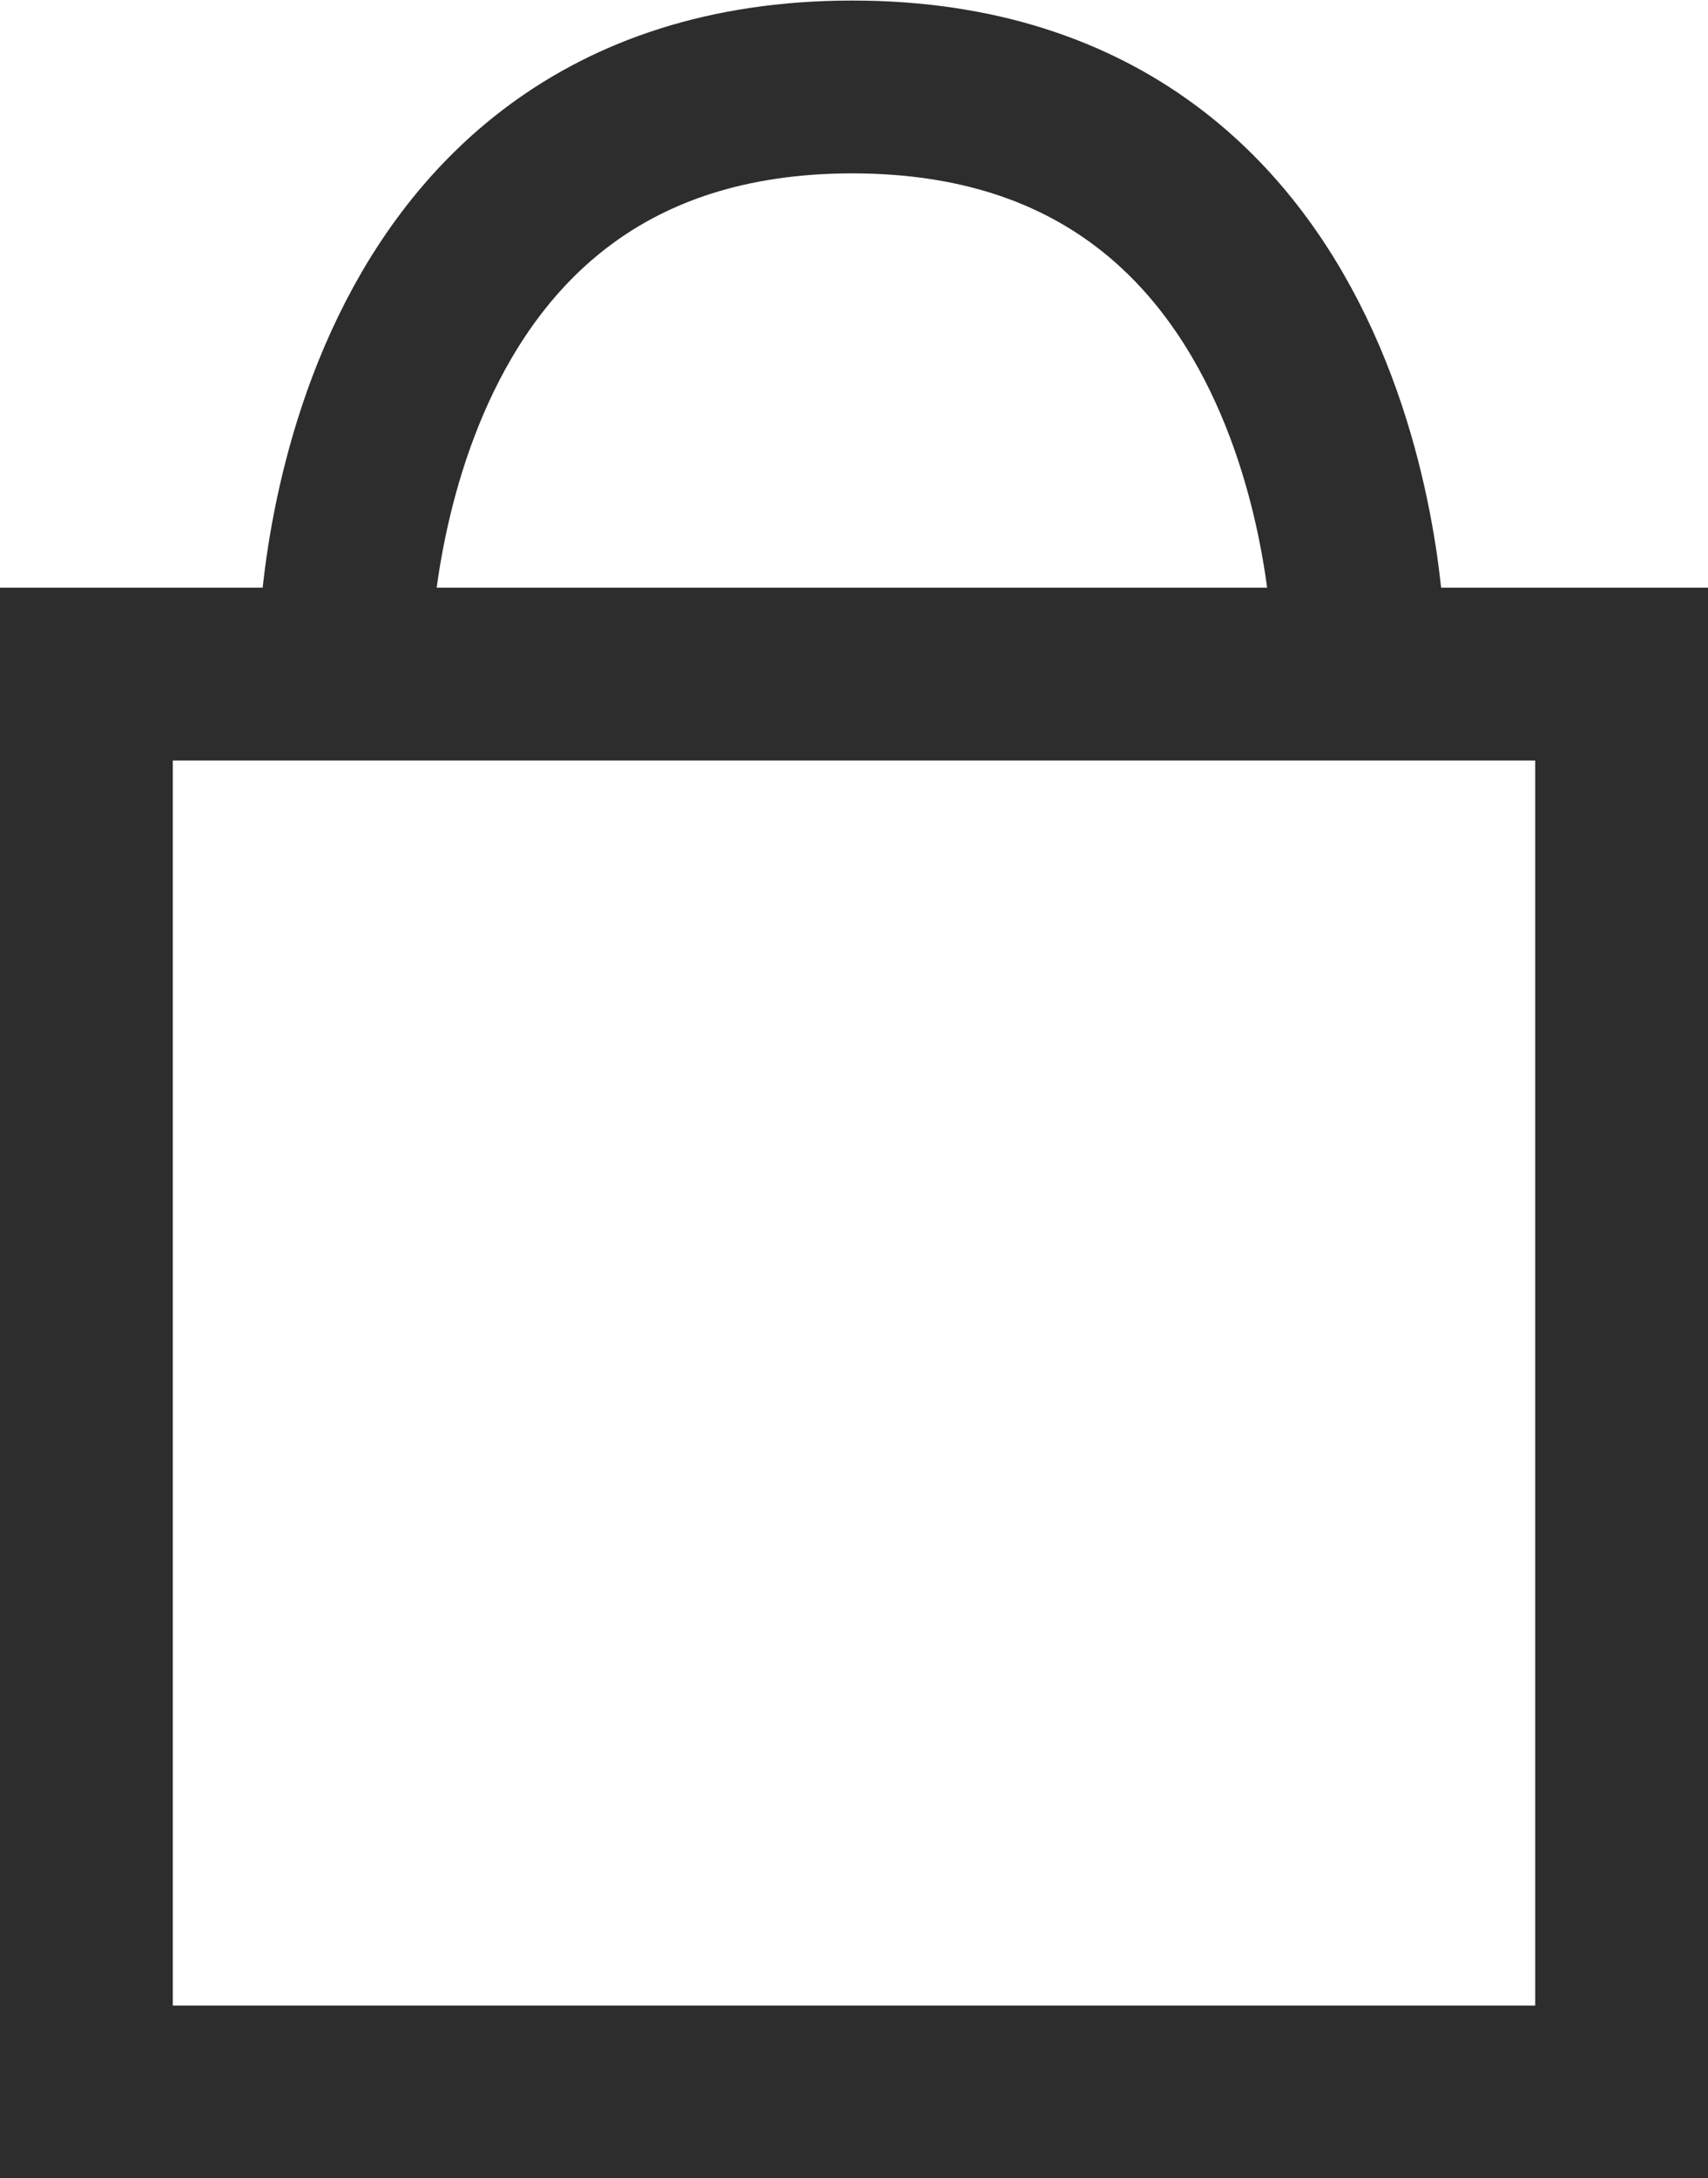
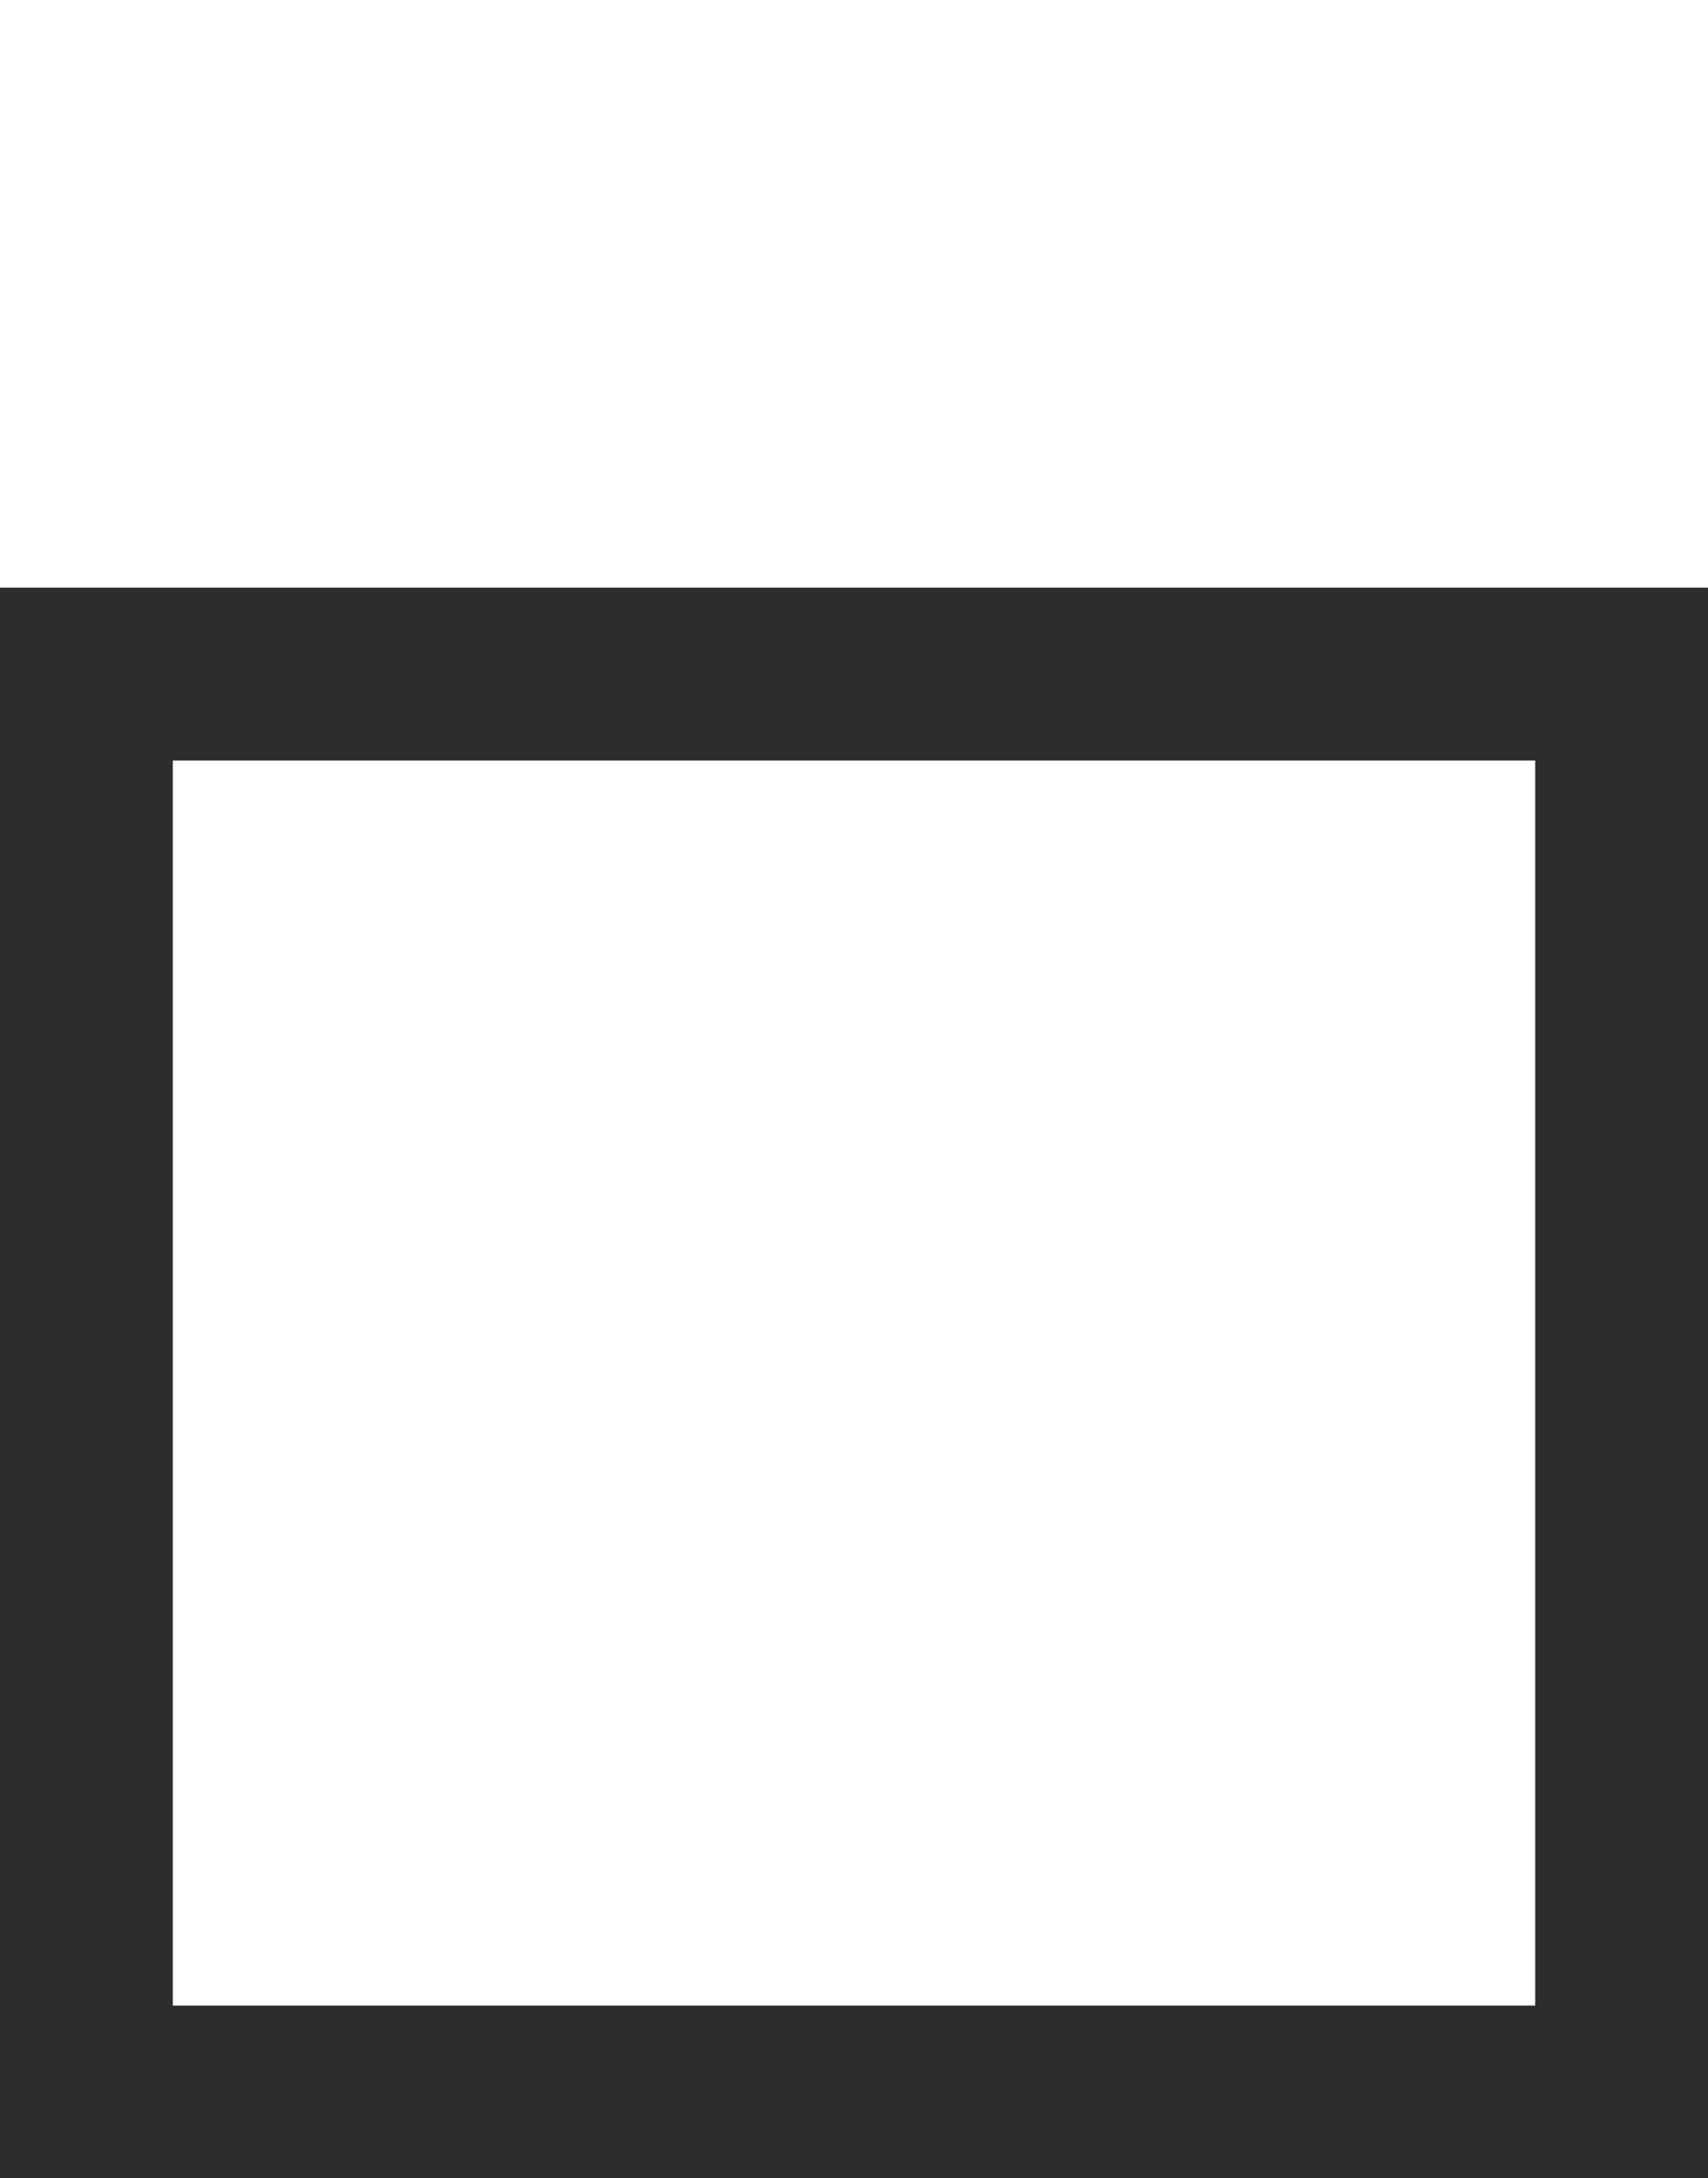
<svg xmlns="http://www.w3.org/2000/svg" width="24.714" height="31.51" viewBox="0 0 24.714 31.51">
  <g id="Group_7" data-name="Group 7" transform="translate(-4014 -100.242)">
    <g id="Rectangle_11" data-name="Rectangle 11" transform="translate(4014 108.743)" fill="none" stroke="#2d2d2d" stroke-width="2.5">
-       <rect width="24.714" height="23.01" stroke="none" />
      <rect x="1.25" y="1.25" width="22.214" height="20.51" fill="none" />
    </g>
-     <path id="Path_17" data-name="Path 17" d="M4019.859,100.6s.054-8.1,7.339-8.1,7.327,8.1,7.327,8.1" transform="translate(-0.866 9)" fill="none" stroke="#2d2d2d" stroke-width="2.5" />
  </g>
</svg>